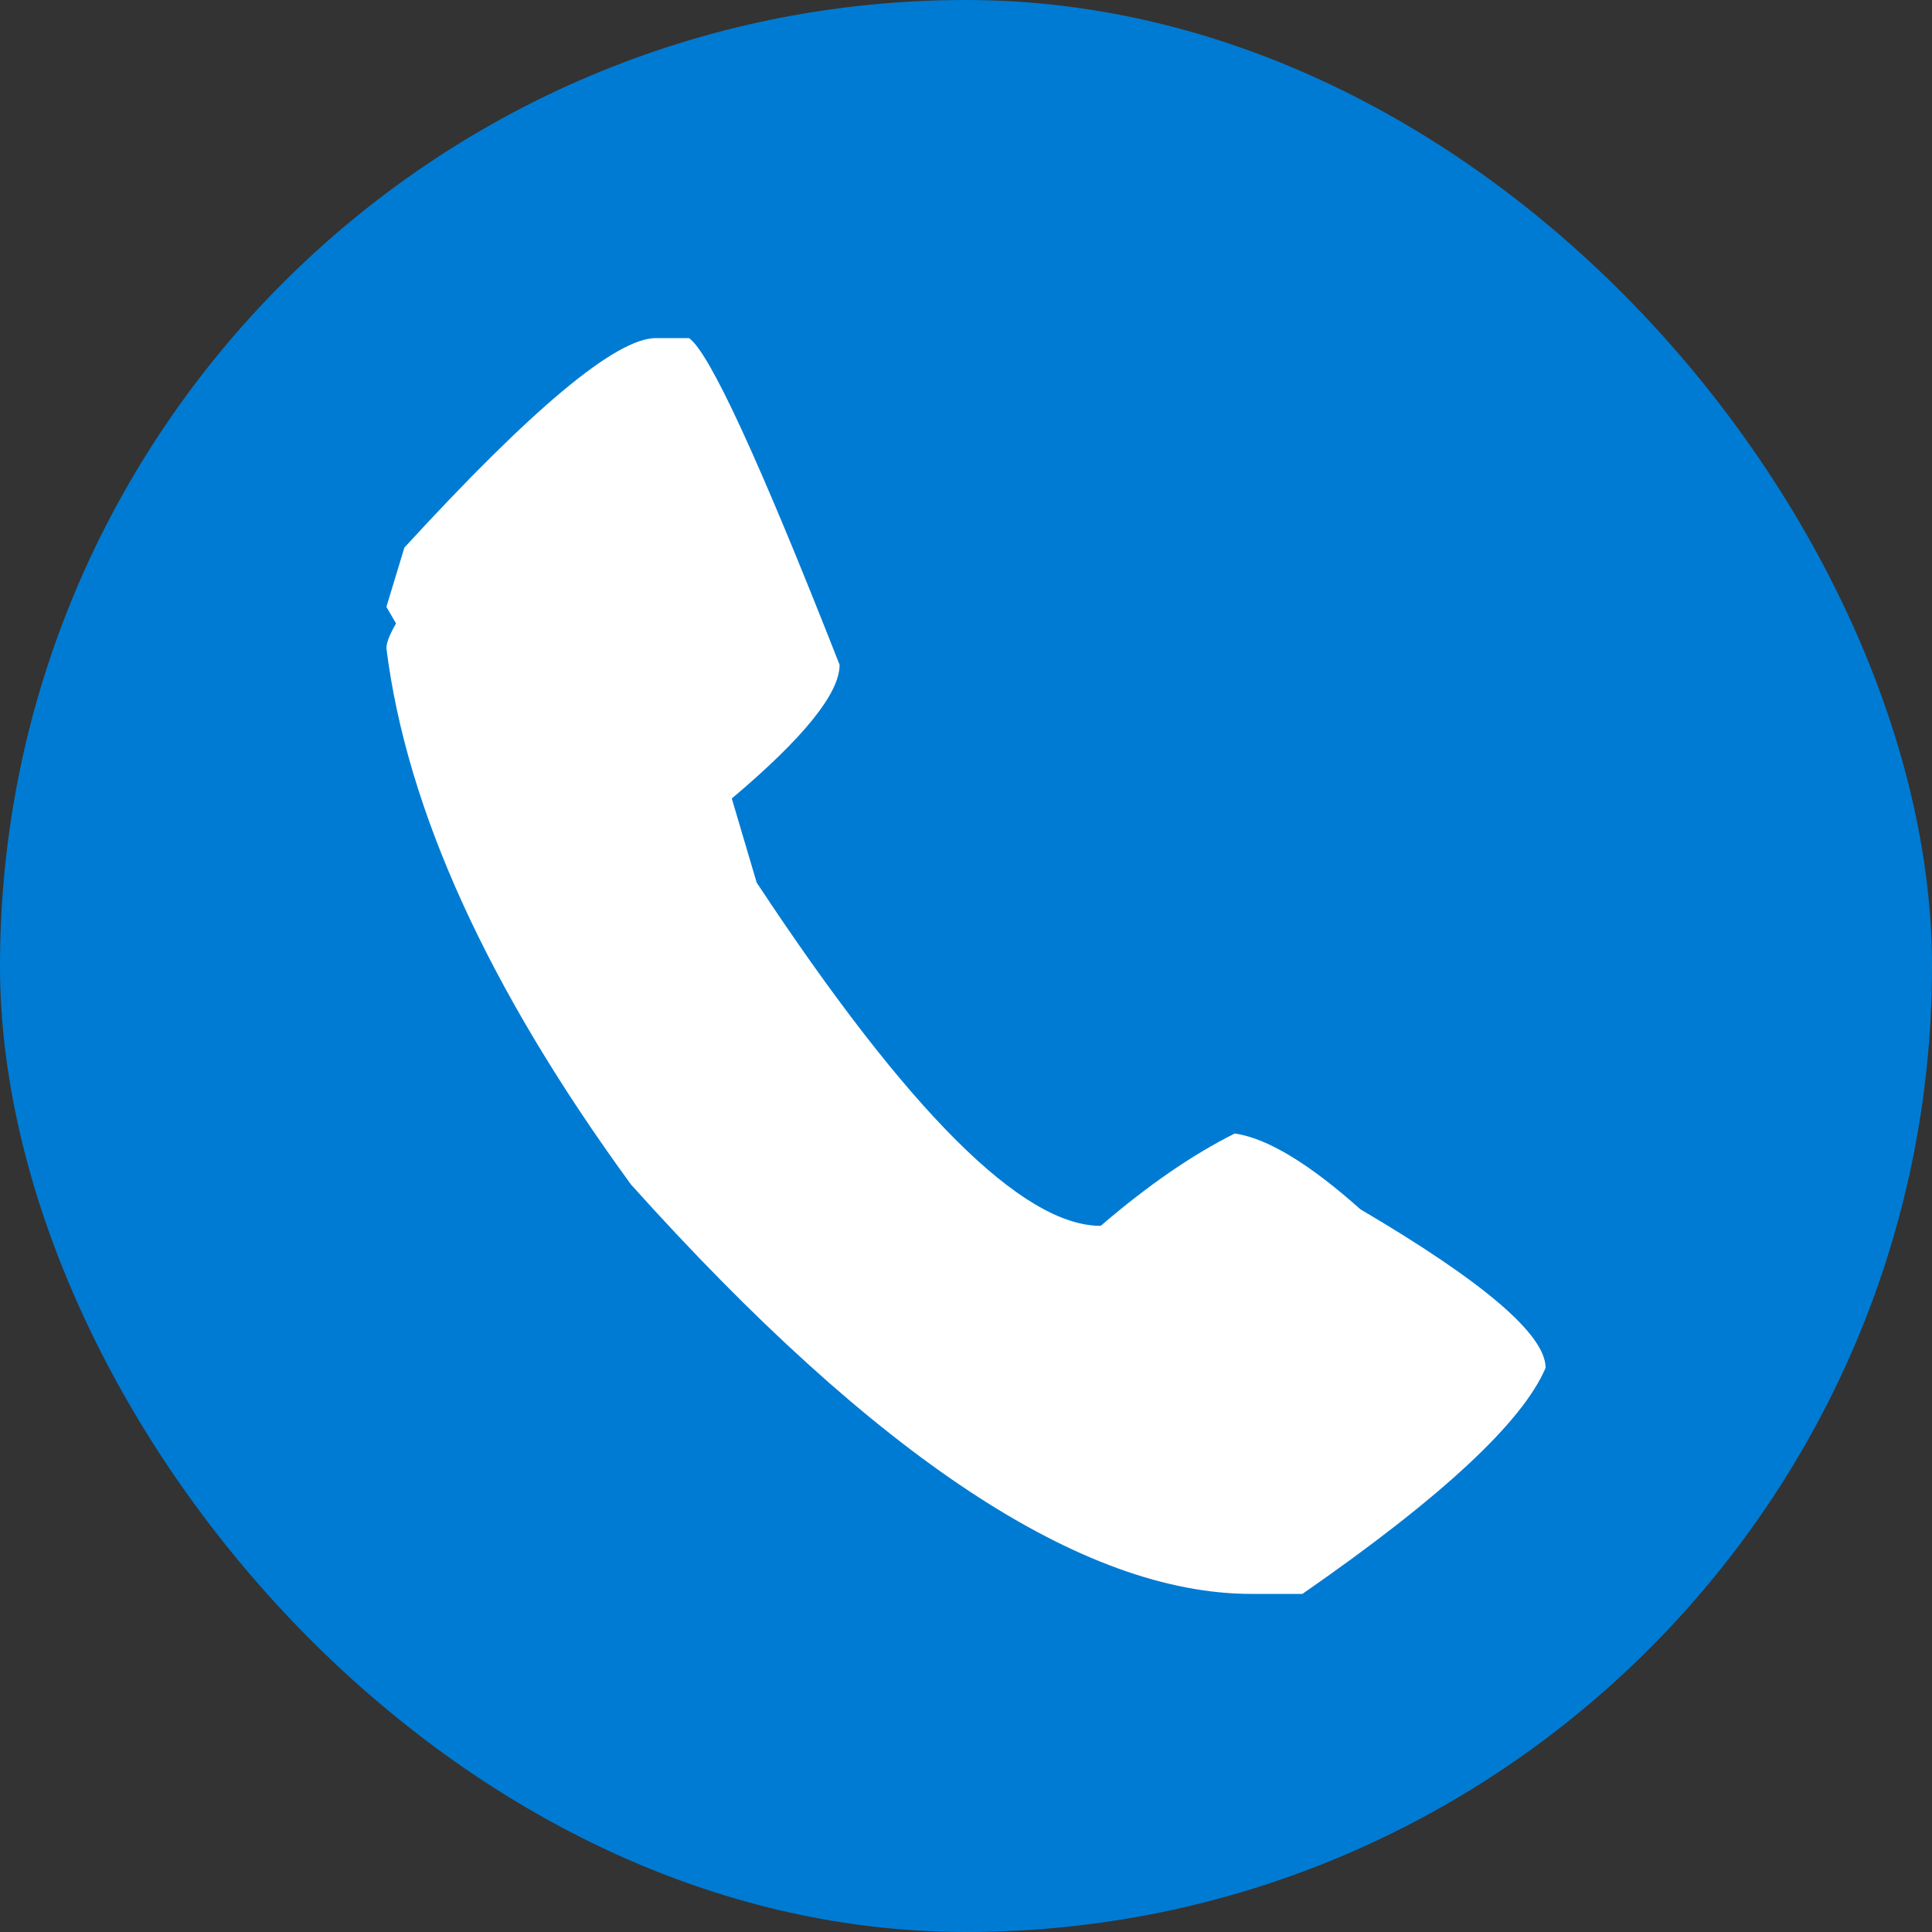
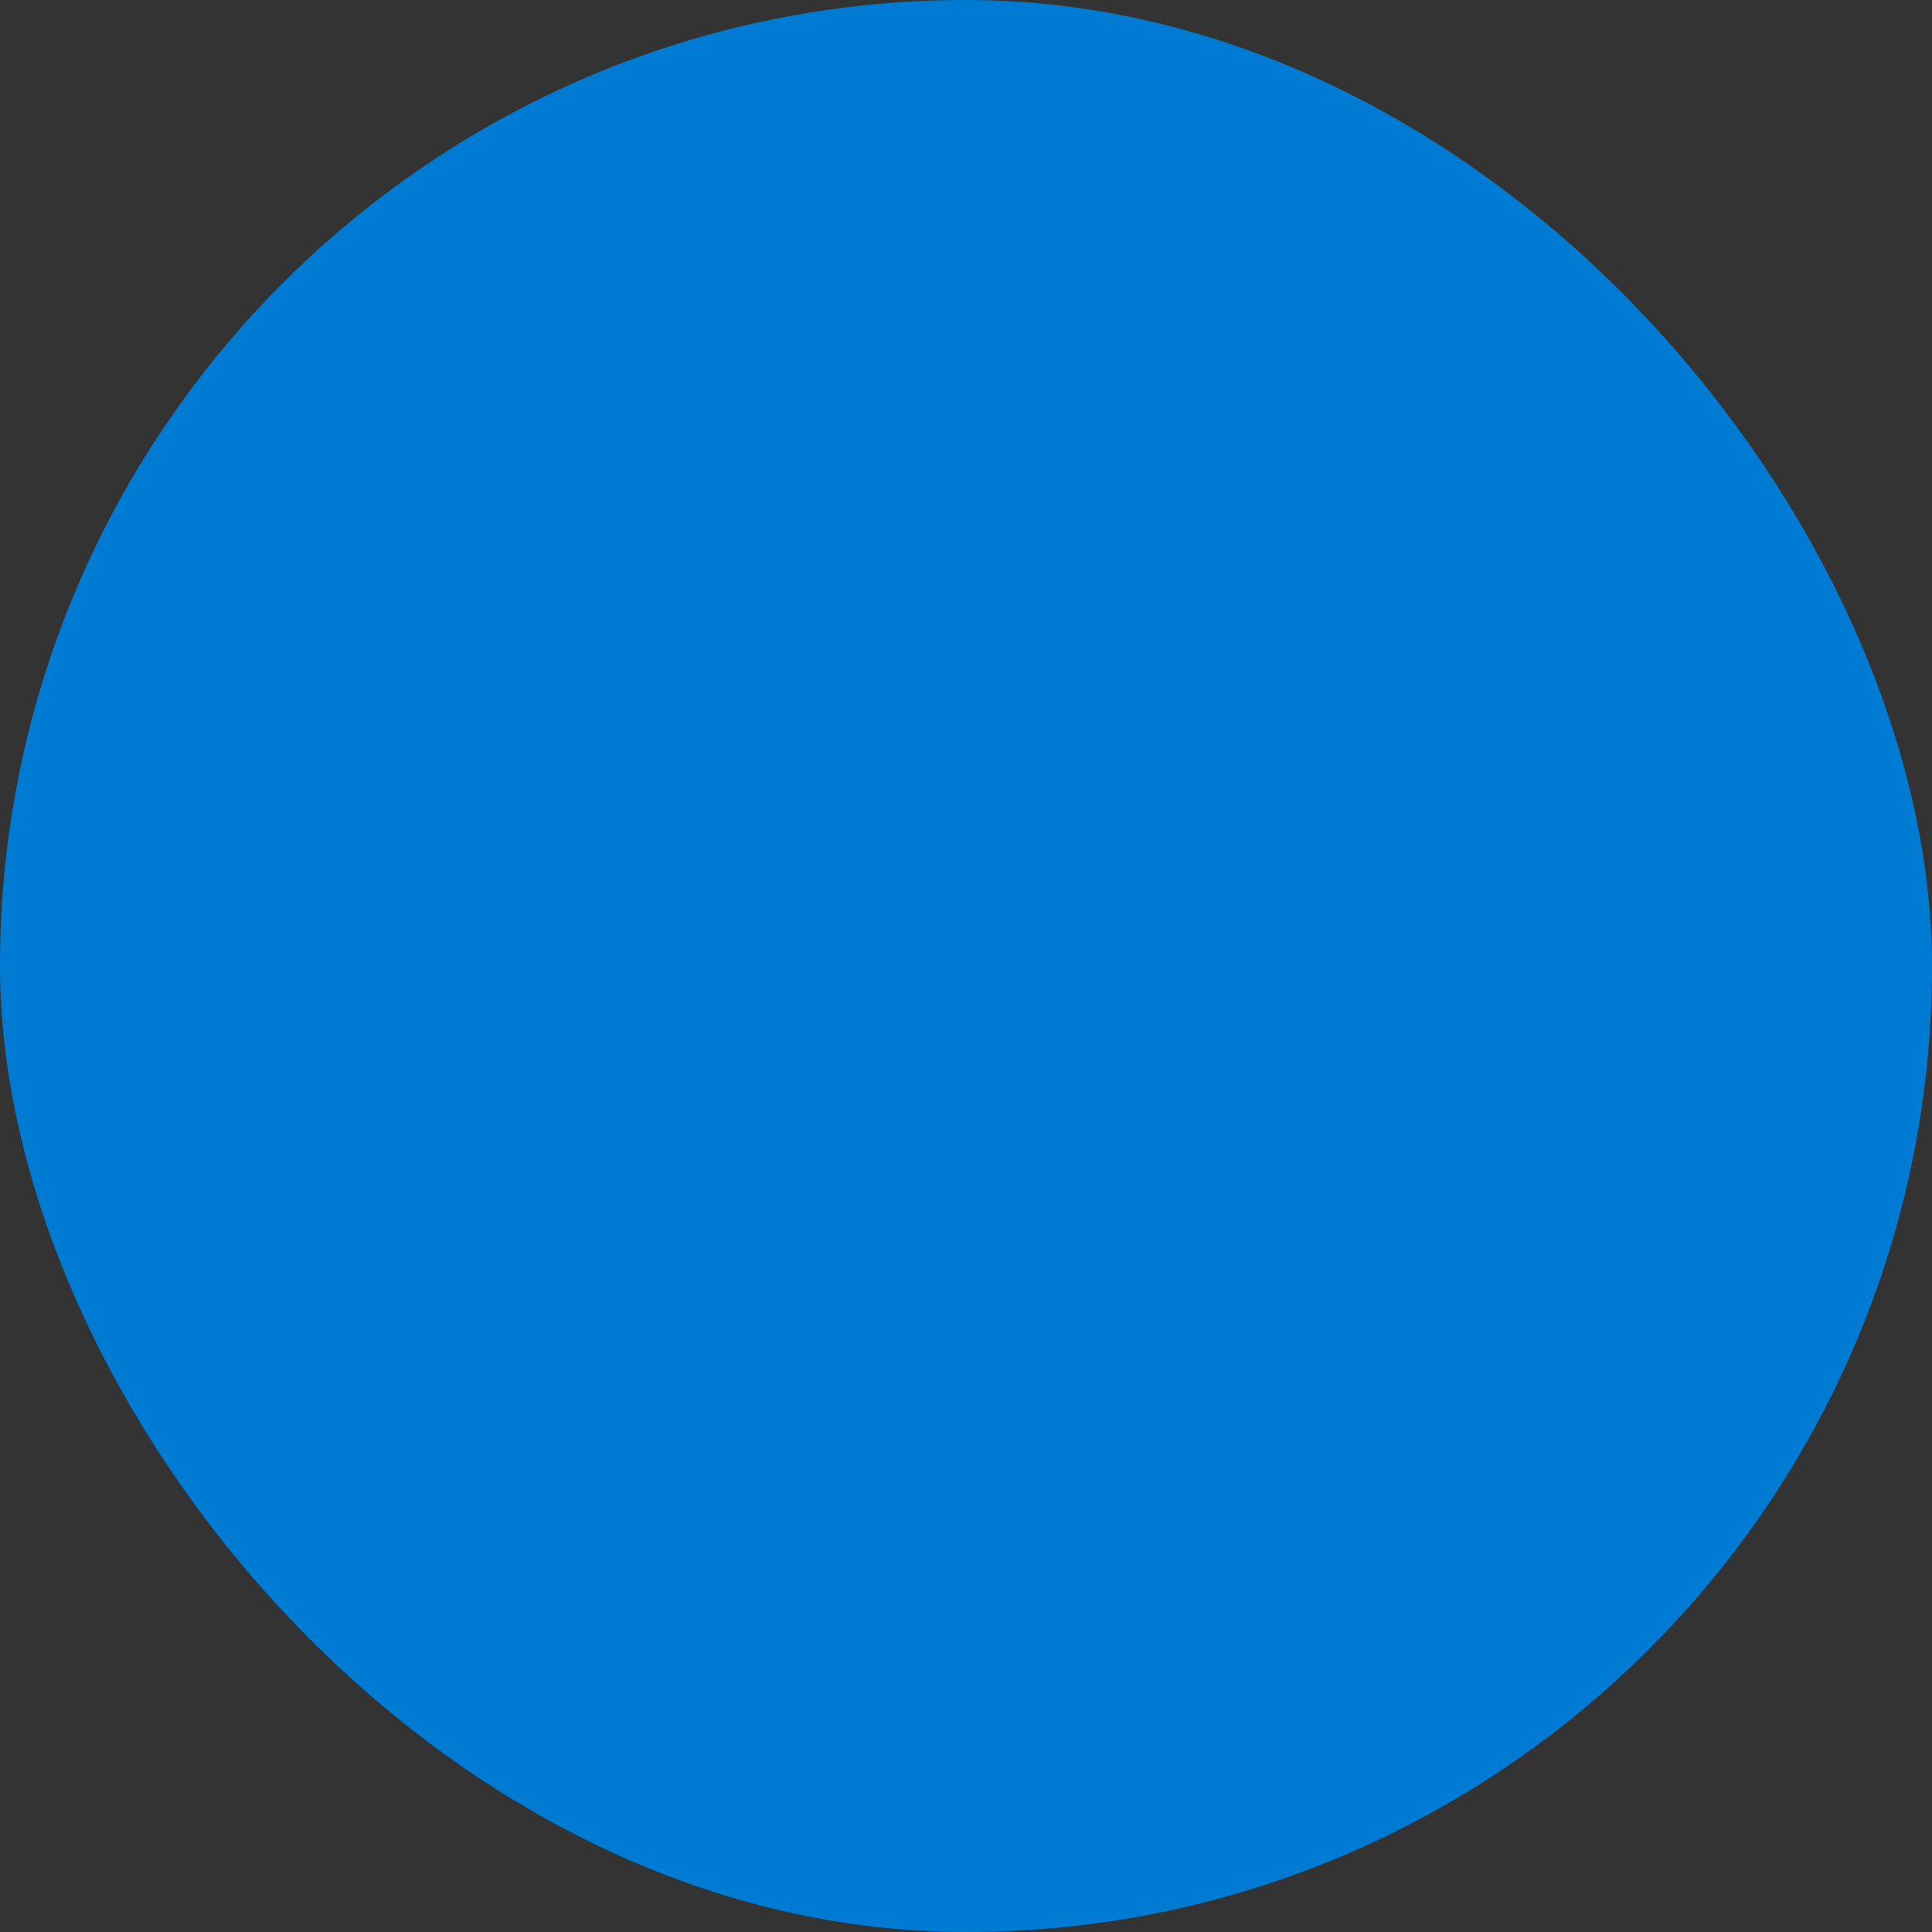
<svg xmlns="http://www.w3.org/2000/svg" width="40" height="40" viewBox="0 0 40 40" fill="none">
  <rect x="0" y="0" width="40" height="40" fill="#333333" stroke="none" />
  <rect width="40" height="40" rx="20" fill="#007BD3" />
-   <path d="M8.372 11.338C11.023 8.446 12.758 7 13.578 7H14.265C14.684 7.285 15.724 9.54 17.383 13.764C17.383 14.354 16.639 15.277 15.151 16.532L15.666 18.273C18.794 23.011 21.168 25.38 22.789 25.38C23.762 24.543 24.687 23.906 25.564 23.468C26.231 23.563 27.099 24.086 28.167 25.038C30.722 26.541 32 27.635 32 28.32C31.523 29.442 29.845 31.003 26.965 33H25.907C22.417 33 18.136 30.175 13.063 24.523C10.107 20.471 8.419 16.77 8 13.421C8 13.307 8.067 13.136 8.2 12.908L8 12.565L8.372 11.338Z" fill="white" />
</svg>